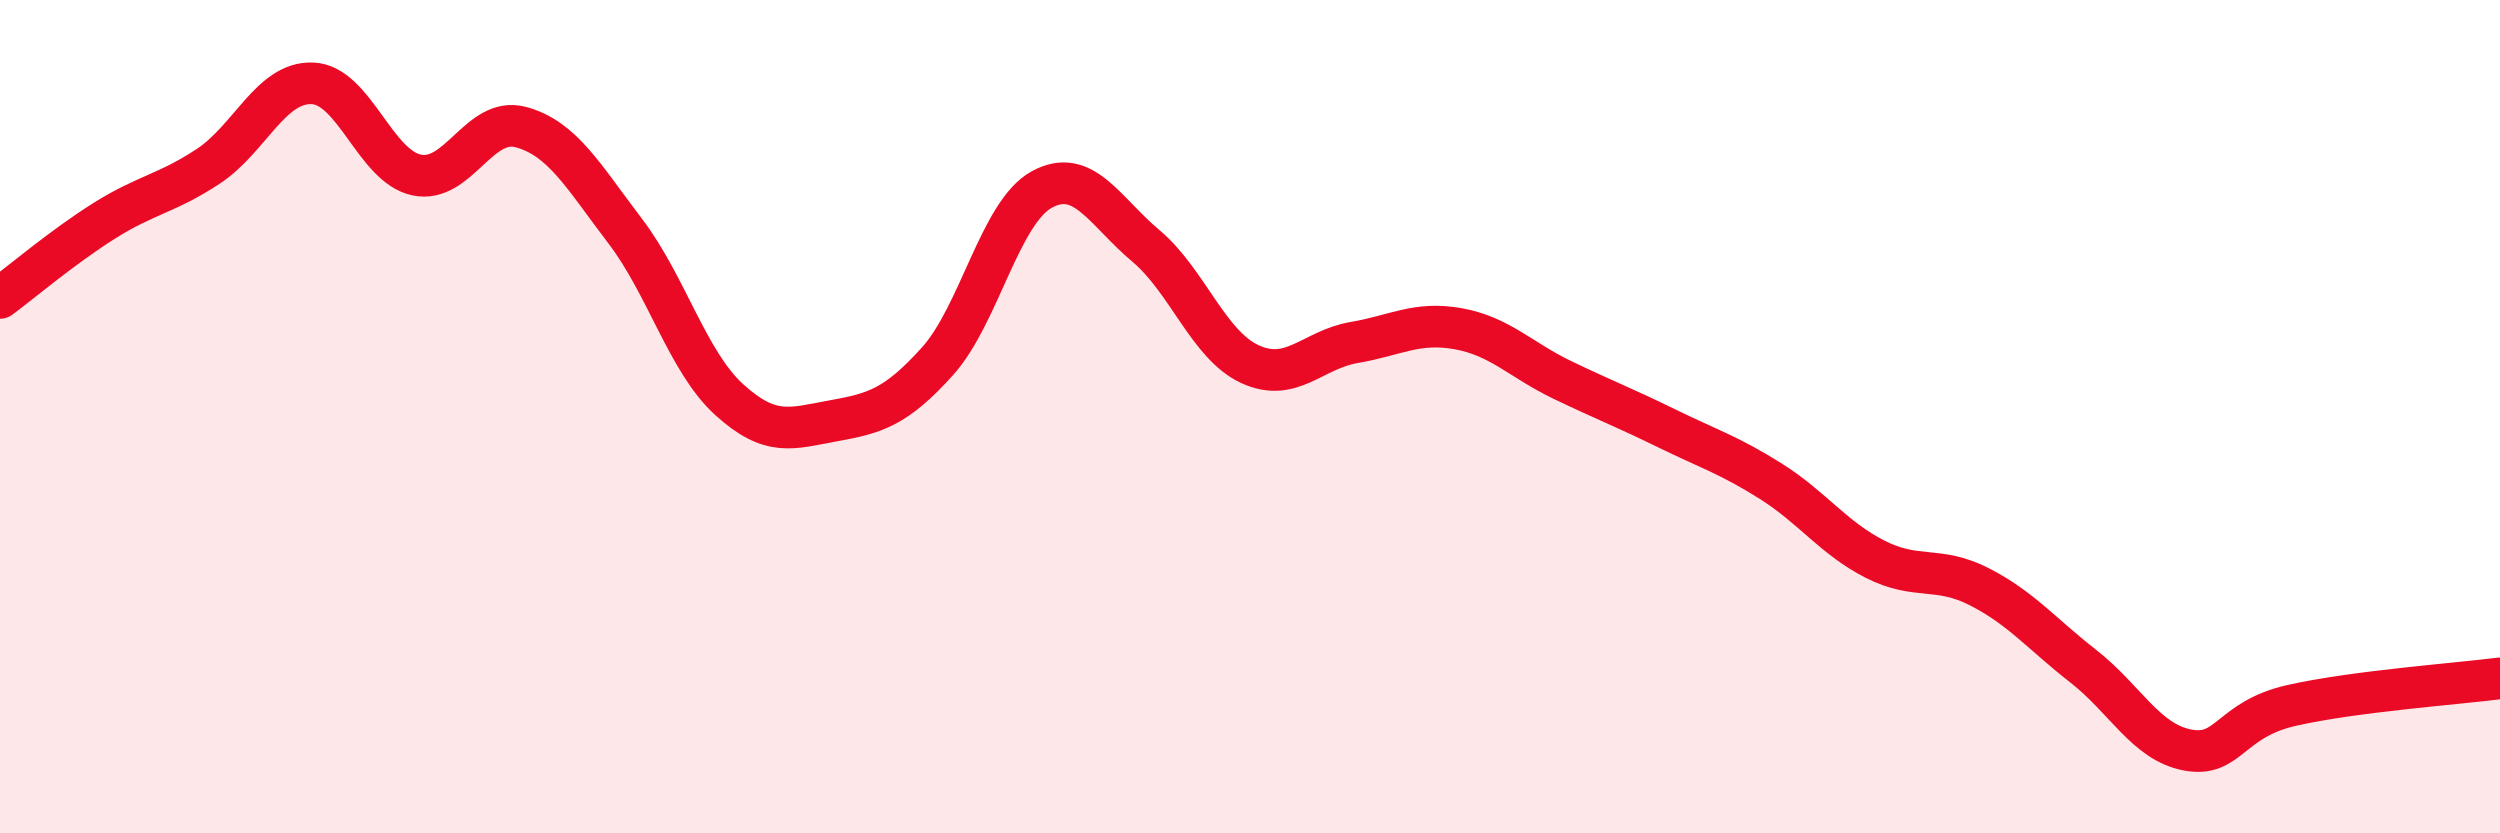
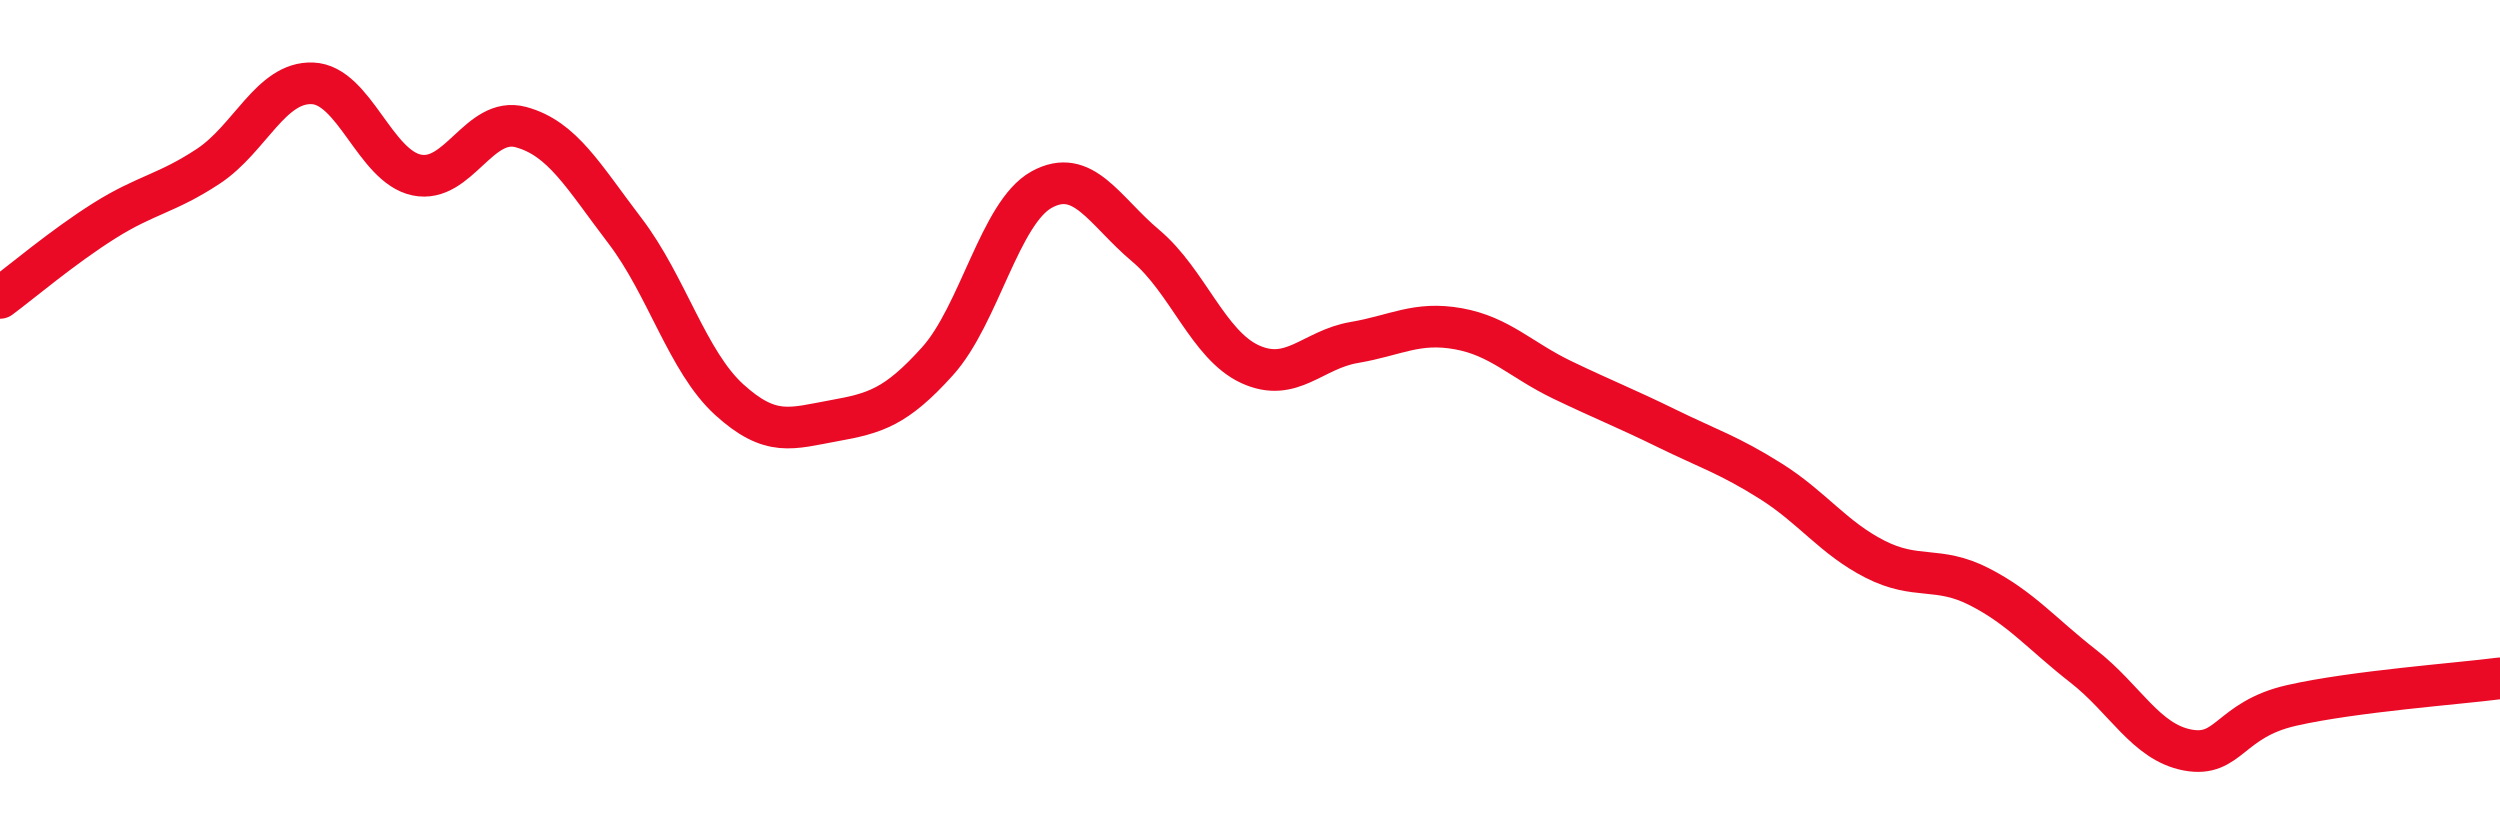
<svg xmlns="http://www.w3.org/2000/svg" width="60" height="20" viewBox="0 0 60 20">
-   <path d="M 0,7.15 C 0.5,6.78 1.5,5.93 2.5,5.3 C 3.5,4.67 4,4.65 5,3.99 C 6,3.33 6.5,1.96 7.5,2 C 8.5,2.04 9,3.99 10,4.2 C 11,4.41 11.5,2.78 12.5,3.05 C 13.5,3.32 14,4.23 15,5.54 C 16,6.85 16.5,8.68 17.5,9.59 C 18.5,10.5 19,10.28 20,10.1 C 21,9.92 21.5,9.78 22.5,8.67 C 23.5,7.56 24,5.1 25,4.55 C 26,4 26.5,5.06 27.5,5.9 C 28.5,6.74 29,8.28 30,8.74 C 31,9.2 31.5,8.39 32.5,8.22 C 33.5,8.05 34,7.71 35,7.89 C 36,8.07 36.5,8.64 37.5,9.12 C 38.5,9.6 39,9.79 40,10.28 C 41,10.77 41.5,10.92 42.5,11.55 C 43.5,12.18 44,12.91 45,13.42 C 46,13.93 46.5,13.57 47.5,14.08 C 48.5,14.59 49,15.21 50,15.99 C 51,16.77 51.5,17.81 52.5,18 C 53.5,18.19 53.5,17.27 55,16.93 C 56.5,16.59 59,16.41 60,16.28L60 20L0 20Z" fill="#EB0A25" opacity="0.1" stroke-linecap="round" stroke-linejoin="round" />
  <path d="M 0,7.15 C 0.5,6.78 1.5,5.93 2.5,5.3 C 3.5,4.67 4,4.65 5,3.99 C 6,3.33 6.5,1.96 7.5,2 C 8.5,2.04 9,3.99 10,4.2 C 11,4.41 11.5,2.78 12.5,3.05 C 13.5,3.32 14,4.23 15,5.54 C 16,6.85 16.5,8.68 17.5,9.59 C 18.5,10.5 19,10.28 20,10.1 C 21,9.92 21.5,9.78 22.5,8.67 C 23.5,7.56 24,5.1 25,4.55 C 26,4 26.5,5.06 27.5,5.9 C 28.5,6.74 29,8.28 30,8.74 C 31,9.2 31.5,8.39 32.5,8.22 C 33.5,8.05 34,7.71 35,7.89 C 36,8.07 36.5,8.64 37.5,9.12 C 38.5,9.6 39,9.79 40,10.28 C 41,10.77 41.5,10.92 42.5,11.55 C 43.5,12.18 44,12.91 45,13.42 C 46,13.93 46.5,13.57 47.5,14.08 C 48.5,14.59 49,15.21 50,15.99 C 51,16.77 51.5,17.81 52.5,18 C 53.5,18.19 53.5,17.27 55,16.93 C 56.5,16.59 59,16.41 60,16.28" stroke="#EB0A25" stroke-width="1" fill="none" stroke-linecap="round" stroke-linejoin="round" />
</svg>